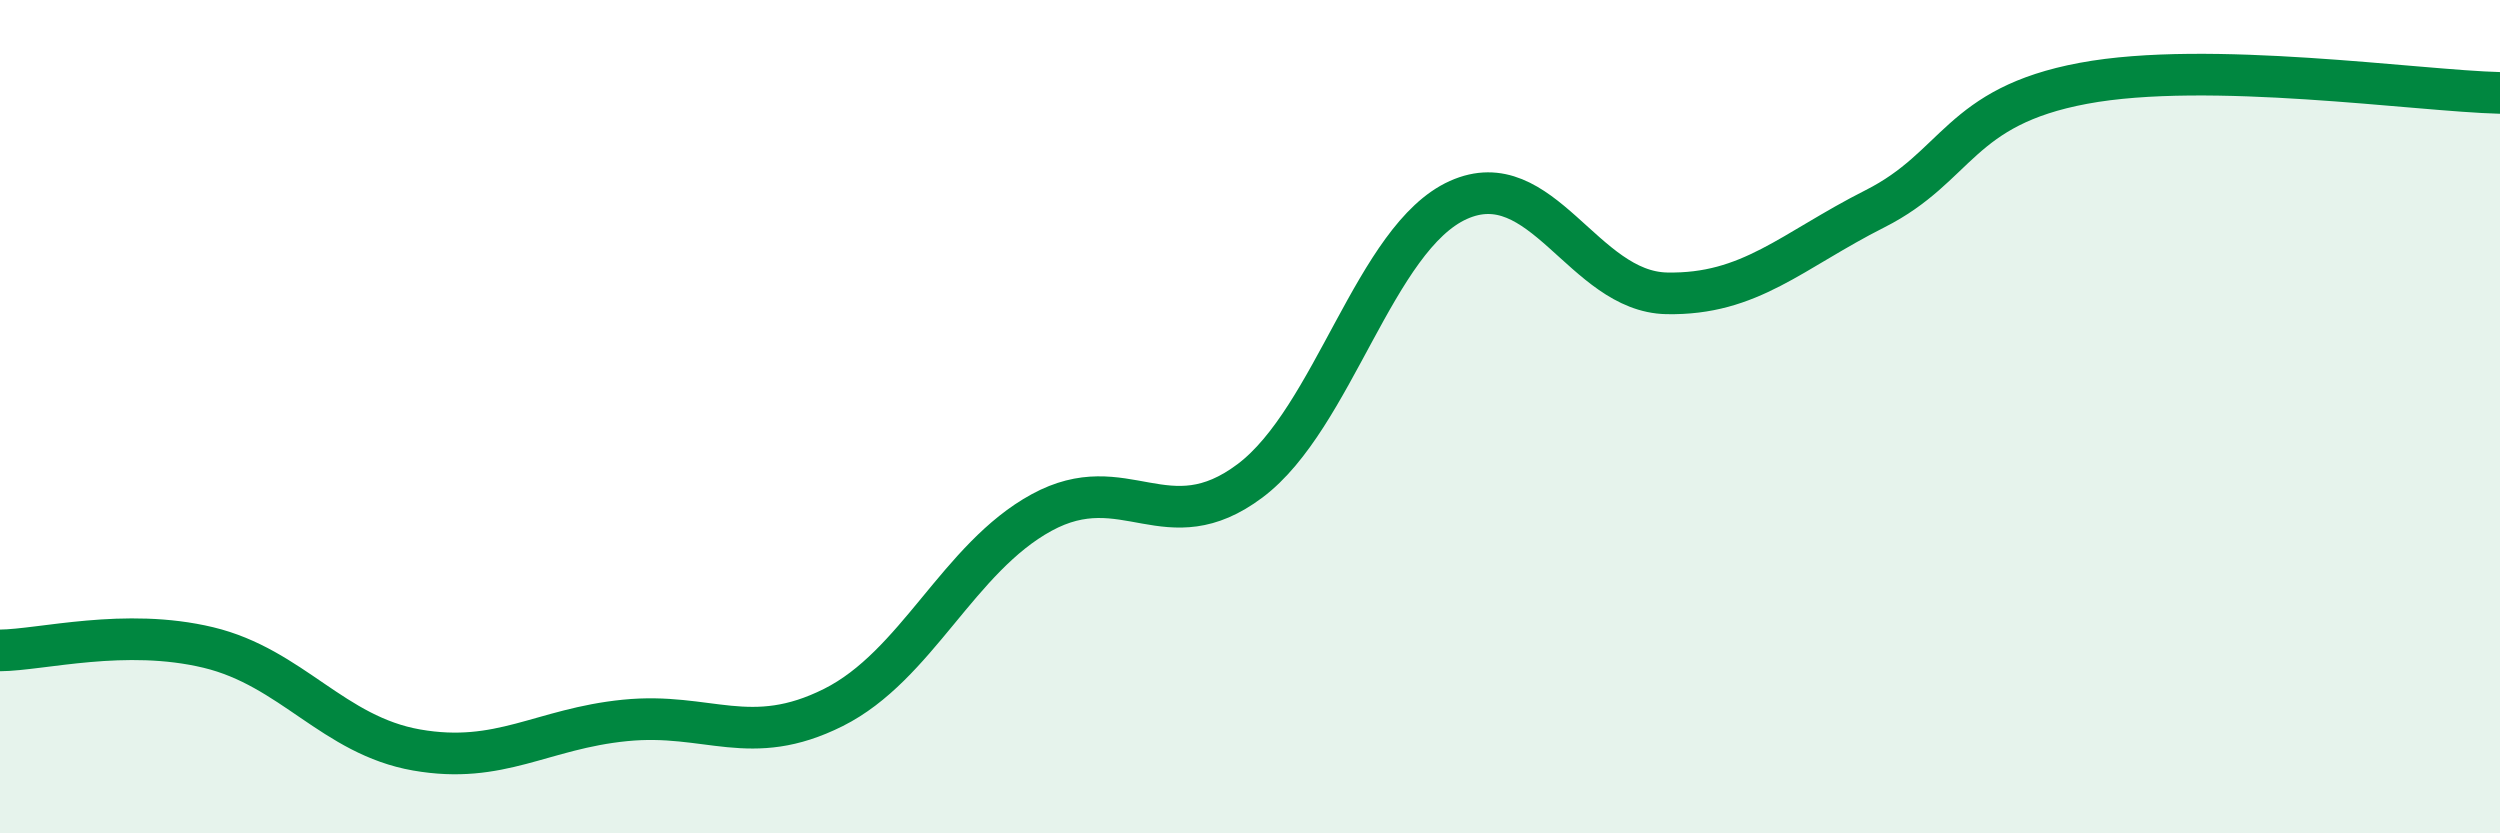
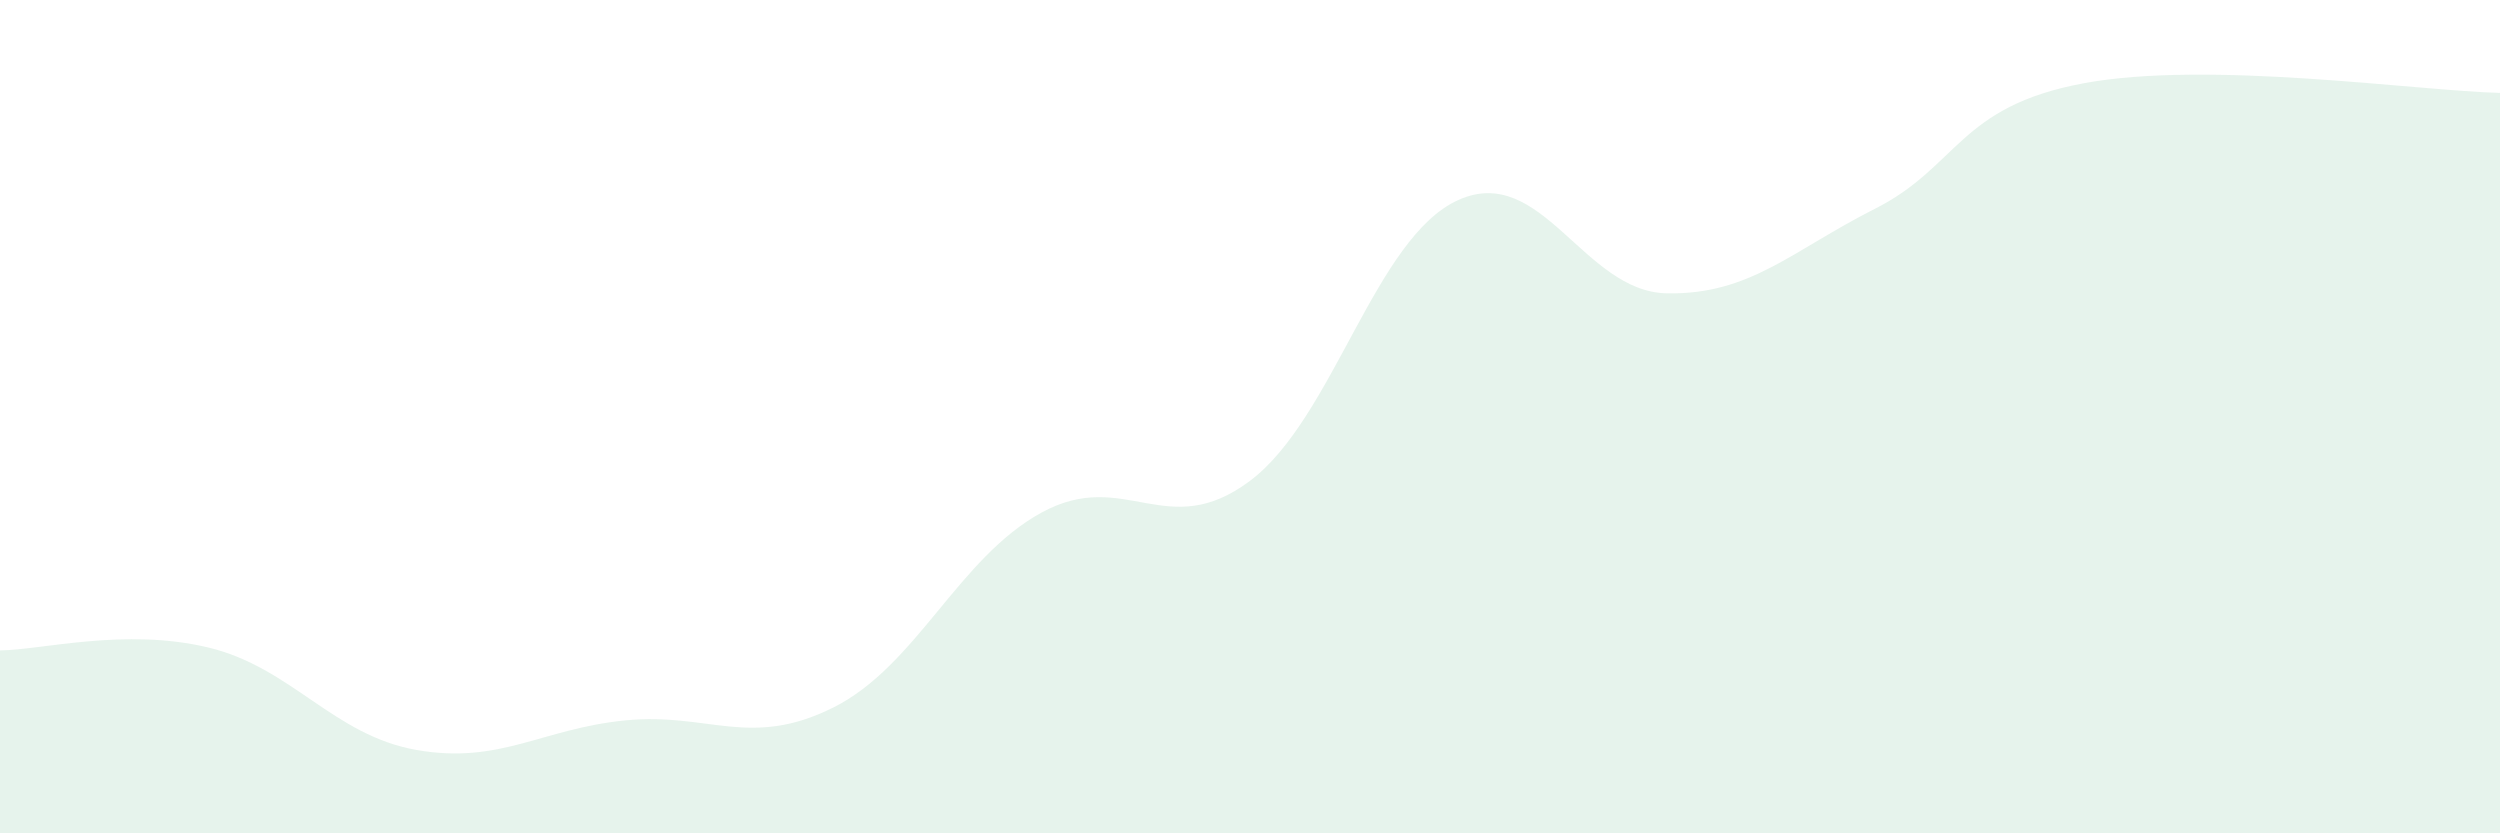
<svg xmlns="http://www.w3.org/2000/svg" width="60" height="20" viewBox="0 0 60 20">
  <path d="M 0,15.61 C 1,15.6 3,15.06 5,15.54 C 7,16.02 8,17.65 10,18 C 12,18.35 13,17.49 15,17.29 C 17,17.09 18,17.98 20,16.98 C 22,15.98 23,13.39 25,12.3 C 27,11.21 28,13.04 30,11.54 C 32,10.04 33,5.7 35,4.8 C 37,3.9 38,7 40,7.04 C 42,7.08 43,6.02 45,5.01 C 47,4 47,2.56 50,2 C 53,1.44 58,2.18 60,2.23L60 20L0 20Z" fill="#008740" opacity="0.1" stroke-linecap="round" stroke-linejoin="round" />
-   <path d="M 0,15.61 C 1,15.6 3,15.06 5,15.54 C 7,16.02 8,17.65 10,18 C 12,18.35 13,17.49 15,17.29 C 17,17.09 18,17.98 20,16.98 C 22,15.98 23,13.39 25,12.3 C 27,11.21 28,13.04 30,11.54 C 32,10.04 33,5.7 35,4.8 C 37,3.9 38,7 40,7.04 C 42,7.08 43,6.02 45,5.01 C 47,4 47,2.56 50,2 C 53,1.44 58,2.18 60,2.23" stroke="#008740" stroke-width="1" fill="none" stroke-linecap="round" stroke-linejoin="round" />
</svg>